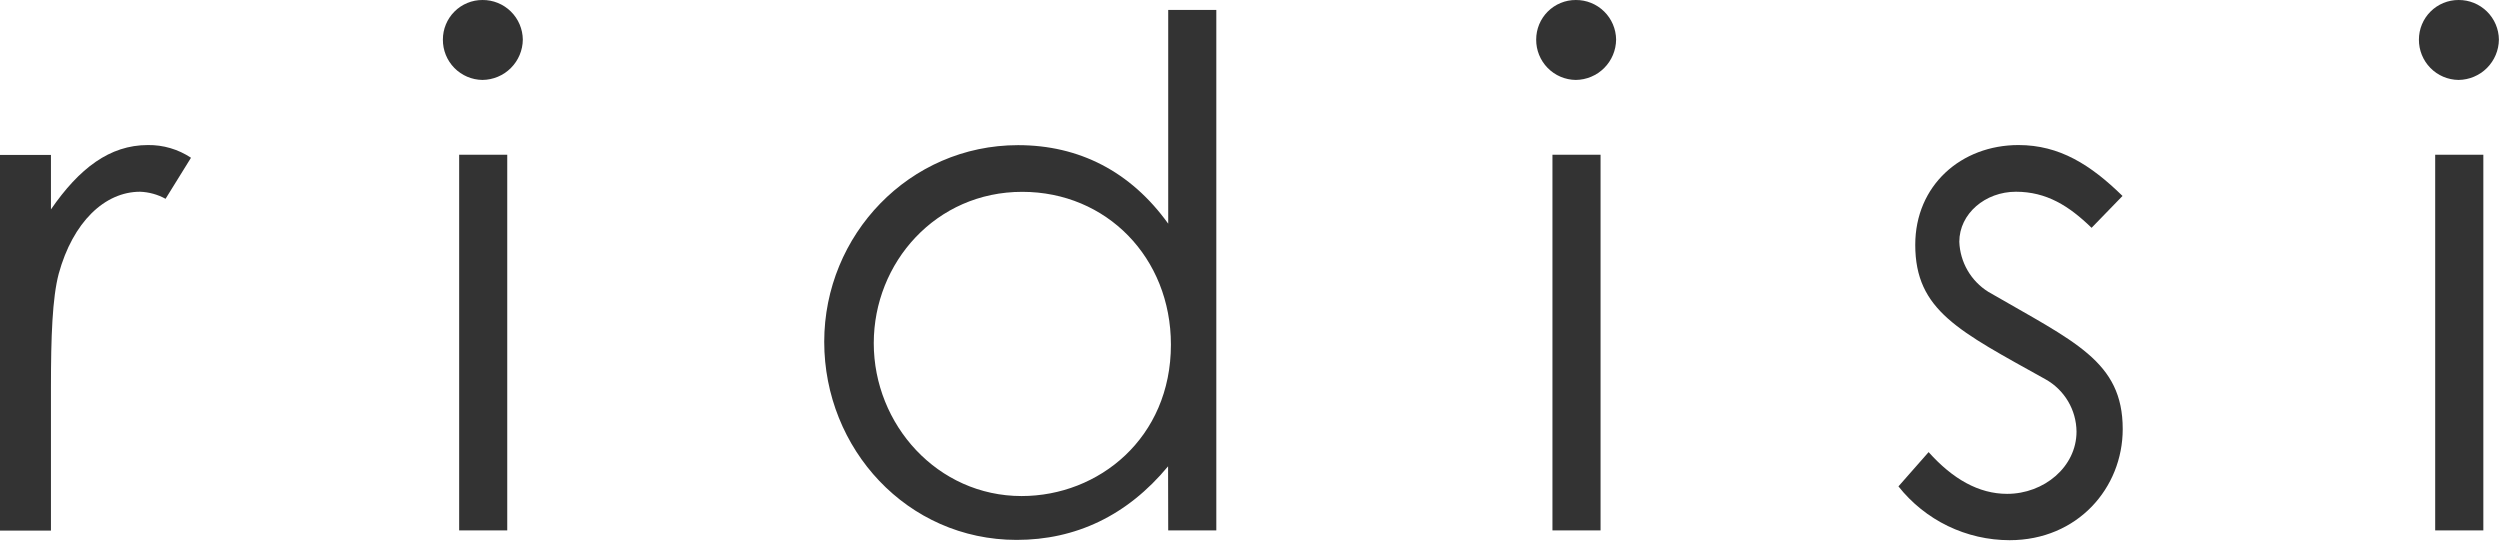
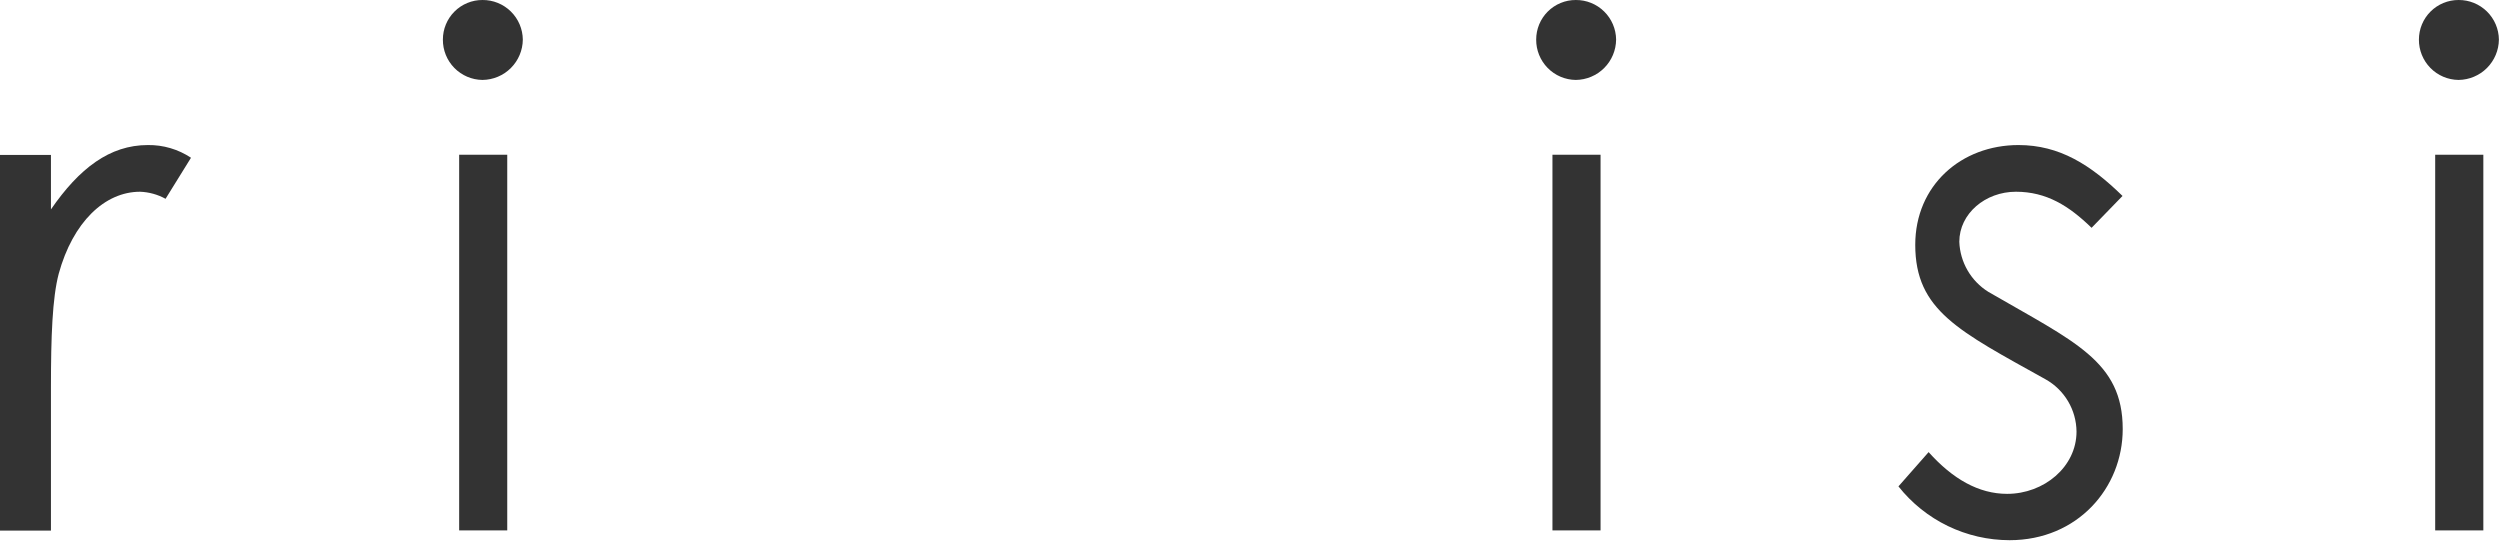
<svg xmlns="http://www.w3.org/2000/svg" width="148" height="32" viewBox="0 0 148 32" fill="none">
  <g clip-path="url(#clip0_4021_5415)">
    <path d="M3.016 12.397C4.69 9.967 6.492 8.587 8.753 8.587C9.66 8.574 10.551 8.836 11.307 9.339L9.801 11.769C9.338 11.514 8.822 11.371 8.293 11.351C6.199 11.351 4.314 13.15 3.476 16.207C3.099 17.633 3.016 19.935 3.016 22.951V31.413H0V9.173H3.016V12.397Z" fill="#333333" />
    <path d="M30.951 2.344C30.945 2.975 30.691 3.579 30.244 4.026C29.798 4.472 29.194 4.726 28.562 4.732C27.935 4.725 27.337 4.47 26.897 4.022C26.458 3.574 26.214 2.971 26.219 2.344C26.218 2.036 26.278 1.731 26.396 1.446C26.513 1.161 26.686 0.903 26.904 0.685C27.121 0.467 27.38 0.294 27.665 0.177C27.949 0.059 28.255 -0.001 28.562 6.78835e-05C29.19 -0.005 29.793 0.239 30.241 0.679C30.688 1.118 30.944 1.717 30.951 2.344ZM27.182 9.159H30.029V31.399H27.182V9.159Z" fill="#333333" />
-     <path d="M69.15 27.606C66.72 30.539 63.662 31.962 60.187 31.962C53.695 31.962 48.794 26.56 48.794 20.234C48.794 13.908 53.831 8.593 60.27 8.593C63.873 8.593 66.93 10.142 69.158 13.242V0.587H72.006V31.401H69.158L69.15 27.606ZM51.727 20.32C51.727 25.135 55.496 29.366 60.48 29.366C65.046 29.366 69.318 25.932 69.318 20.403C69.318 15.25 65.505 11.357 60.521 11.357C55.413 11.351 51.727 15.538 51.727 20.314V20.32Z" fill="#333333" />
    <path d="M95.674 2.344C95.668 2.975 95.415 3.579 94.968 4.026C94.522 4.472 93.918 4.726 93.286 4.732C92.659 4.725 92.06 4.47 91.621 4.022C91.182 3.574 90.938 2.971 90.942 2.344C90.942 2.036 91.002 1.731 91.119 1.446C91.237 1.161 91.409 0.903 91.627 0.685C91.845 0.467 92.104 0.294 92.388 0.177C92.673 0.059 92.978 -0.001 93.286 6.78835e-05C93.913 -0.005 94.517 0.239 94.964 0.679C95.412 1.118 95.667 1.717 95.674 2.344ZM91.905 9.159H94.753V31.399H91.905V9.159Z" fill="#333333" />
    <path d="M114.174 26.765C115.6 28.356 117.137 29.236 118.823 29.236C121.001 29.236 122.93 27.642 122.93 25.55C122.924 24.916 122.751 24.296 122.427 23.751C122.103 23.206 121.641 22.758 121.087 22.45C115.976 19.6 113.383 18.385 113.383 14.492C113.383 10.972 116.103 8.587 119.496 8.587C121.925 8.587 123.768 9.757 125.653 11.6L123.822 13.487C122.483 12.187 121.155 11.351 119.342 11.351C117.528 11.351 115.991 12.649 115.991 14.314C116.013 14.911 116.181 15.493 116.481 16.01C116.78 16.526 117.202 16.961 117.709 17.277C122.817 20.24 125.665 21.381 125.665 25.401C125.665 28.88 122.998 31.979 118.965 31.979C117.7 31.978 116.451 31.691 115.312 31.14C114.173 30.588 113.173 29.786 112.388 28.794L114.174 26.765Z" fill="#333333" />
    <path d="M147.935 2.344C147.928 2.975 147.674 3.578 147.228 4.025C146.782 4.471 146.178 4.725 145.547 4.732C144.919 4.726 144.32 4.471 143.88 4.023C143.44 3.575 143.196 2.971 143.2 2.344C143.2 2.036 143.26 1.73 143.378 1.446C143.496 1.161 143.669 0.902 143.887 0.685C144.105 0.467 144.364 0.294 144.649 0.177C144.934 0.059 145.239 -0.001 145.547 6.78835e-05C146.174 -0.005 146.777 0.239 147.225 0.679C147.673 1.118 147.928 1.717 147.935 2.344ZM144.163 9.159H147.014V31.399H144.163V9.159Z" fill="#333333" />
  </g>
  <defs>
    <clipPath id="clip0_4021_5415">
      <rect width="147.935" height="32" fill="white" />
    </clipPath>
  </defs>
</svg>